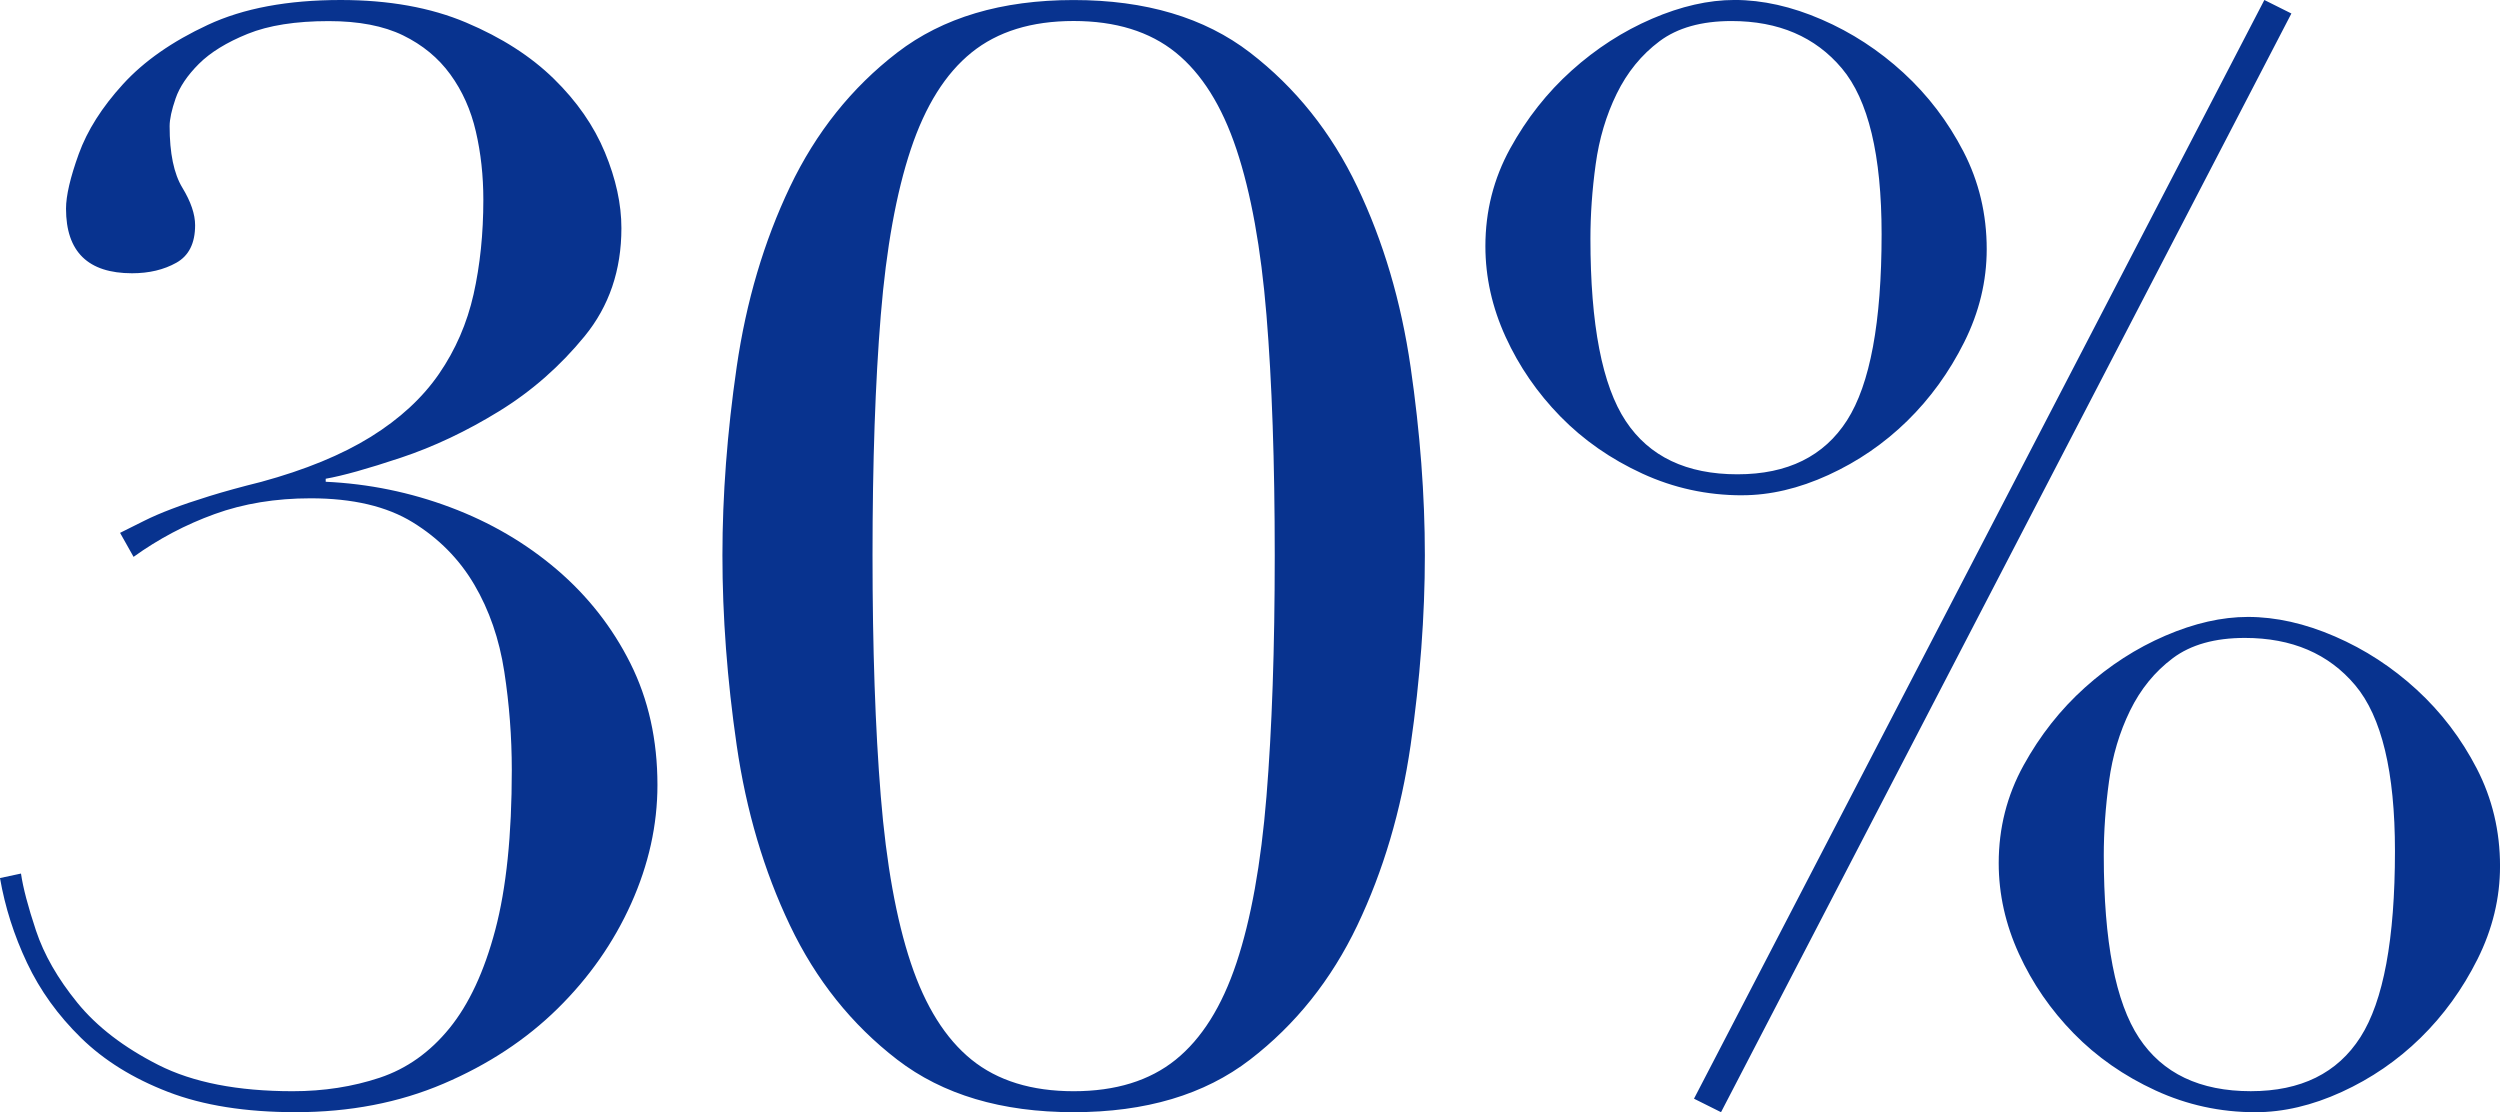
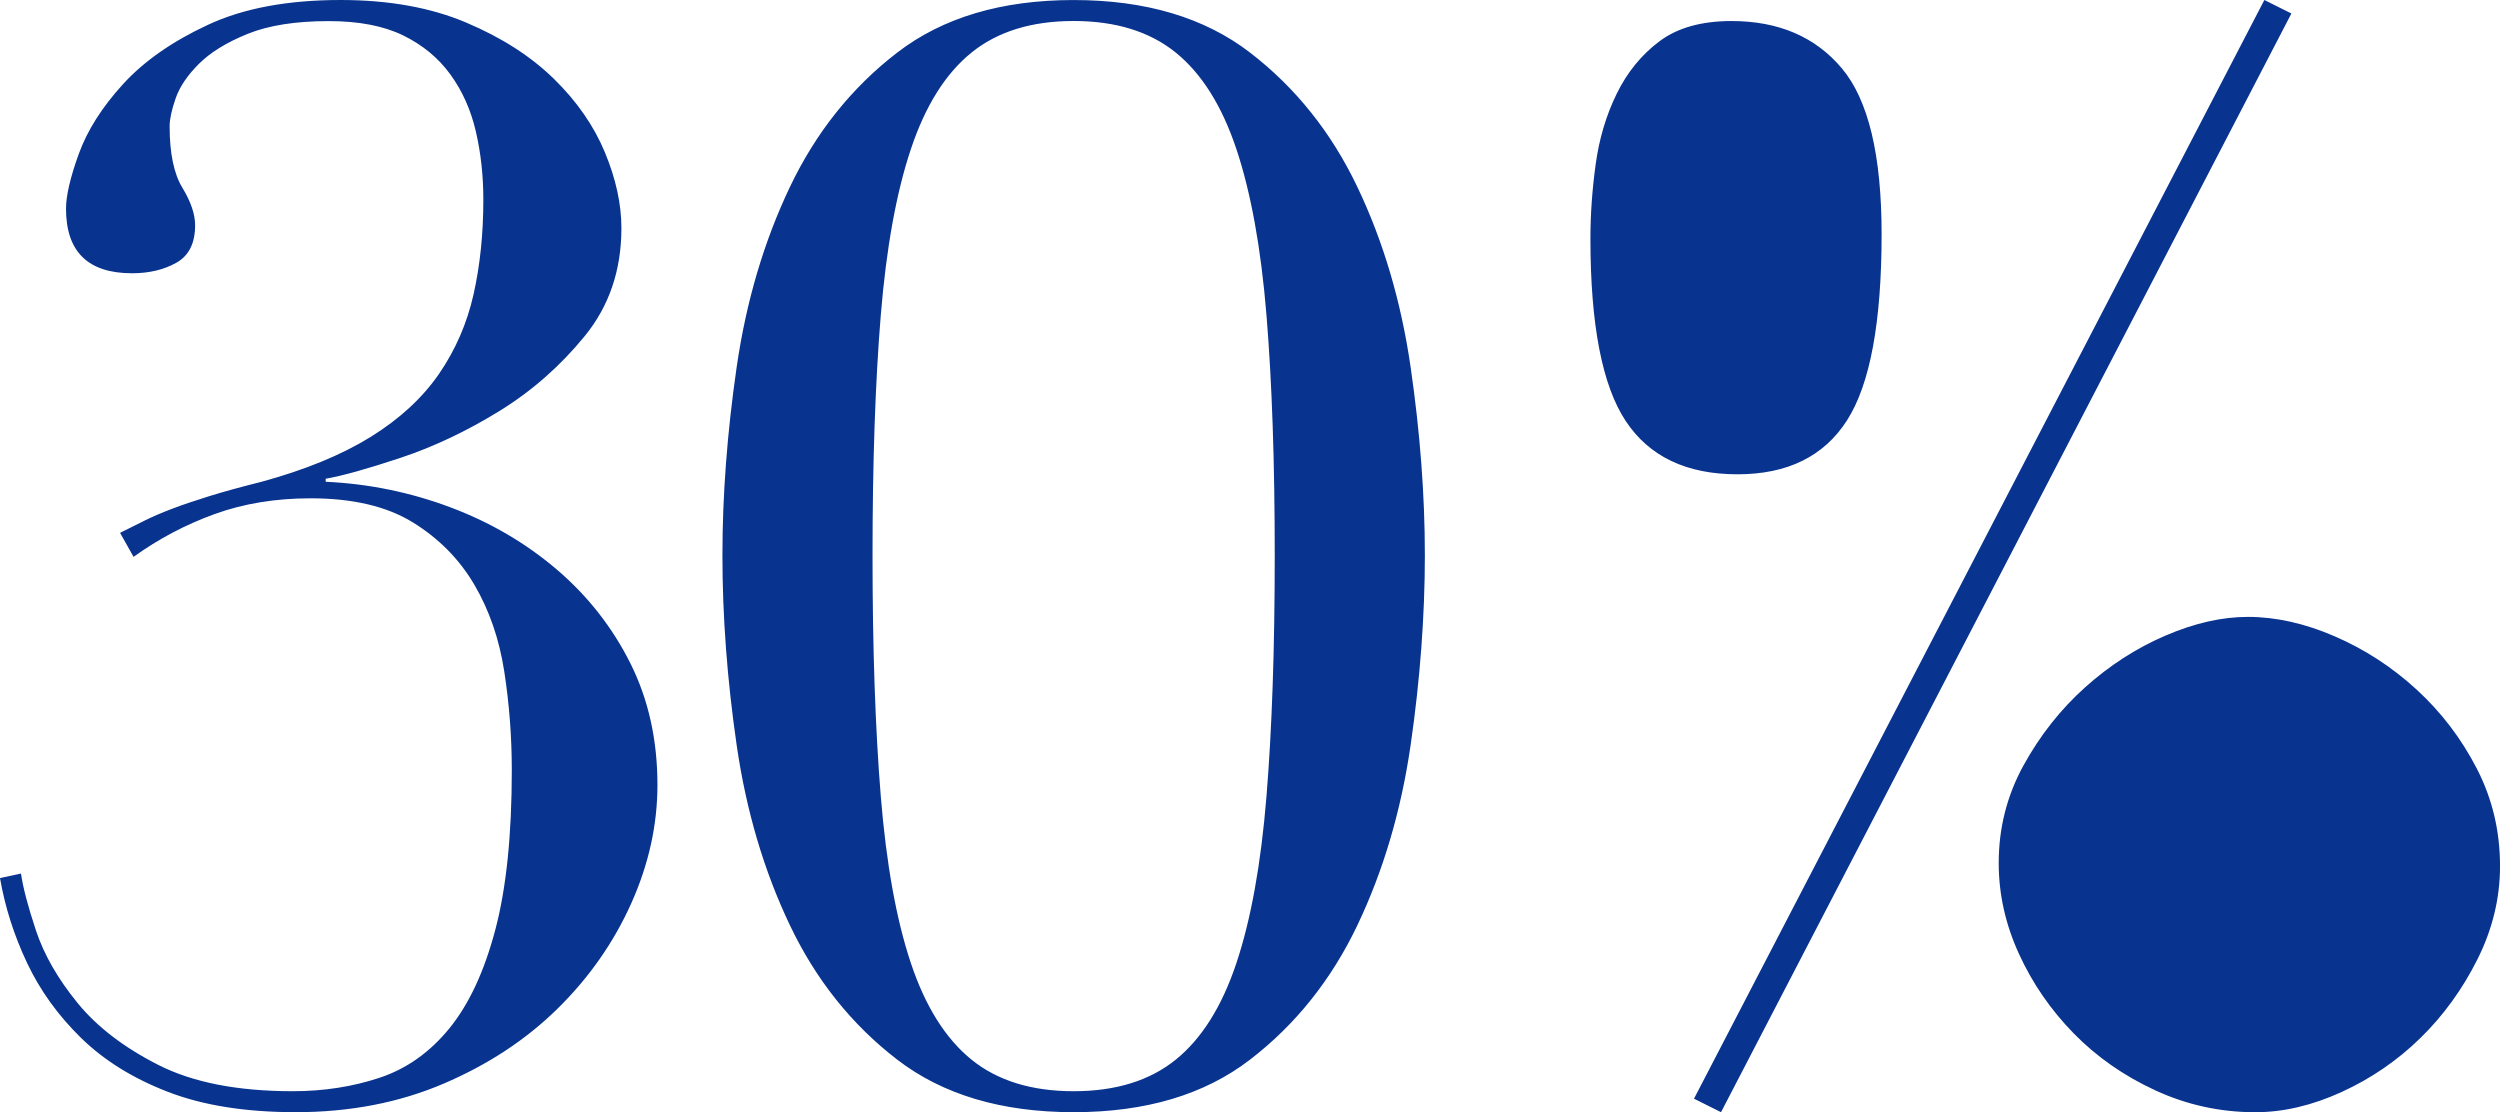
<svg xmlns="http://www.w3.org/2000/svg" id="Layer_2" data-name="Layer 2" viewBox="0 0 696.4 309.82">
  <defs>
    <style>
      .cls-1 {
        fill: #08338f;
      }
    </style>
  </defs>
  <g id="Layer_1-2" data-name="Layer 1">
-     <path class="cls-1" d="M627,303.96c13.94,0,24.11-5.02,30.52-15.05,6.41-10.03,9.62-27.32,9.62-51.84,0-22.02-3.69-37.42-11.08-46.2-7.39-8.78-17.63-13.17-30.73-13.17-8.36,0-15.05,1.88-20.07,5.64-5.02,3.76-8.99,8.64-11.92,14.63-2.93,5.99-4.88,12.54-5.85,19.65-.98,7.11-1.46,14.01-1.46,20.7,0,23.97,3.28,40.9,9.83,50.8,6.55,9.9,16.93,14.84,31.15,14.84M630.76,0l7.53,3.76-158.88,306.05-7.53-3.76L630.76,0ZM484,132.12c13.94,0,24.11-5.02,30.52-15.05,6.41-10.03,9.62-27.32,9.62-51.84,0-22.02-3.69-37.42-11.08-46.2-7.39-8.78-17.63-13.17-30.73-13.17-8.36,0-15.05,1.88-20.07,5.64-5.02,3.76-8.99,8.64-11.92,14.63-2.93,5.99-4.88,12.54-5.85,19.65-.98,7.11-1.46,14.01-1.46,20.7,0,23.97,3.28,40.9,9.83,50.8,6.55,9.9,16.93,14.84,31.15,14.84ZM628.25,309.82c-9.76,0-19.02-2.02-27.8-6.06-8.78-4.04-16.38-9.34-22.79-15.89-6.41-6.55-11.5-13.94-15.26-22.16-3.76-8.22-5.64-16.65-5.64-25.29,0-9.76,2.3-18.82,6.9-27.18,4.6-8.36,10.31-15.61,17.14-21.74,6.83-6.13,14.29-10.94,22.37-14.42,8.08-3.48,15.75-5.23,23-5.23,7.8,0,15.89,1.81,24.25,5.44,8.36,3.62,15.96,8.57,22.79,14.84,6.83,6.27,12.4,13.59,16.72,21.95,4.32,8.36,6.48,17.42,6.48,27.18,0,8.92-2.09,17.56-6.27,25.92-4.18,8.36-9.48,15.68-15.89,21.95-6.41,6.27-13.73,11.29-21.95,15.05-8.22,3.76-16.24,5.64-24.04,5.64ZM485.26,137.97c-9.76,0-19.02-2.02-27.8-6.06-8.78-4.04-16.38-9.34-22.79-15.89-6.41-6.55-11.5-13.94-15.26-22.16-3.76-8.22-5.64-16.65-5.64-25.3,0-9.76,2.3-18.81,6.9-27.18,4.6-8.36,10.31-15.61,17.14-21.74,6.83-6.13,14.29-10.94,22.37-14.42,8.08-3.48,15.75-5.23,23-5.23,7.8,0,15.89,1.81,24.25,5.44,8.36,3.62,15.96,8.57,22.79,14.84,6.83,6.27,12.4,13.59,16.72,21.95,4.32,8.36,6.48,17.42,6.48,27.18,0,8.92-2.09,17.56-6.27,25.92-4.18,8.36-9.48,15.68-15.89,21.95-6.41,6.27-13.73,11.29-21.95,15.05-8.22,3.76-16.24,5.64-24.04,5.64ZM201.24,154.7c0-16.72,1.32-34.22,3.97-52.47,2.65-18.26,7.6-34.98,14.84-50.17,7.25-15.19,17.21-27.67,29.89-37.42,12.68-9.75,29.06-14.63,49.13-14.63s36.44,4.88,49.13,14.63c12.68,9.76,22.65,22.23,29.9,37.42,7.25,15.19,12.19,31.92,14.84,50.17,2.65,18.26,3.97,35.75,3.97,52.47s-1.32,34.63-3.97,52.89c-2.65,18.26-7.6,34.98-14.84,50.17-7.25,15.19-17.21,27.66-29.9,37.42-12.68,9.76-29.06,14.63-49.13,14.63s-36.45-4.88-49.13-14.63c-12.68-9.76-22.65-22.23-29.89-37.42-7.25-15.19-12.19-31.92-14.84-50.17-2.65-18.26-3.97-35.89-3.97-52.89ZM243.05,154.7c0,25.92.77,48.29,2.3,67.11,1.53,18.81,4.32,34.29,8.36,46.41,4.04,12.13,9.69,21.11,16.93,26.97,7.25,5.85,16.72,8.78,28.43,8.78s21.18-2.93,28.43-8.78c7.25-5.85,12.89-14.84,16.93-26.97,4.04-12.12,6.83-27.59,8.36-46.41,1.53-18.82,2.3-41.18,2.3-67.11s-.77-48.22-2.3-66.9c-1.53-18.68-4.32-34.08-8.36-46.2-4.04-12.13-9.69-21.11-16.93-26.97-7.25-5.85-16.72-8.78-28.43-8.78s-21.18,2.93-28.43,8.78c-7.25,5.85-12.89,14.84-16.93,26.97-4.04,12.12-6.83,27.53-8.36,46.2-1.53,18.67-2.3,40.97-2.3,66.9ZM33.45,148.43c2.23-1.12,4.46-2.23,6.69-3.34,2.23-1.12,4.81-2.23,7.74-3.34,2.93-1.12,6.41-2.3,10.45-3.55,4.04-1.25,8.85-2.58,14.43-3.97,12.26-3.34,22.44-7.53,30.52-12.54,8.08-5.02,14.42-10.87,19.02-17.56,4.6-6.69,7.8-14.08,9.62-22.16,1.81-8.08,2.72-16.86,2.72-26.34,0-6.69-.7-13.03-2.09-19.02-1.39-5.99-3.76-11.29-7.11-15.89-3.34-4.6-7.74-8.22-13.17-10.87-5.44-2.65-12.33-3.97-20.7-3.97-9.2,0-16.72,1.18-22.58,3.55-5.85,2.37-10.38,5.16-13.59,8.36-3.21,3.21-5.37,6.41-6.48,9.62-1.11,3.21-1.67,5.78-1.67,7.74,0,7.53,1.18,13.24,3.55,17.14,2.37,3.9,3.55,7.39,3.55,10.45,0,5.02-1.74,8.5-5.23,10.45-3.48,1.95-7.6,2.93-12.33,2.93-12.26,0-18.4-5.99-18.4-17.98,0-3.62,1.18-8.71,3.55-15.26,2.37-6.55,6.48-13.03,12.33-19.44,5.85-6.41,13.73-11.91,23.62-16.51C67.8,2.3,80.14,0,94.91,0c13.38,0,25.02,2.09,34.91,6.27,9.9,4.18,18.05,9.41,24.46,15.68,6.41,6.27,11.15,13.1,14.22,20.49,3.07,7.39,4.6,14.42,4.6,21.11,0,11.71-3.41,21.74-10.24,30.1-6.83,8.36-14.77,15.33-23.83,20.9-9.06,5.57-18.19,9.9-27.39,12.96-9.2,3.07-16.17,5.02-20.91,5.85v.84c11.99.56,23.55,2.93,34.7,7.11,11.15,4.18,21.04,9.97,29.69,17.35,8.64,7.39,15.47,16.1,20.49,26.13,5.02,10.03,7.53,21.32,7.53,33.87,0,11.15-2.44,22.16-7.32,33.03-4.88,10.87-11.71,20.63-20.49,29.27-8.78,8.64-19.37,15.61-31.78,20.91-12.4,5.3-26.13,7.94-41.18,7.94-13.94,0-25.78-1.88-35.54-5.64-9.76-3.76-17.84-8.78-24.25-15.05-6.41-6.27-11.43-13.24-15.05-20.91-3.62-7.66-6.13-15.54-7.53-23.62l5.85-1.25c.56,3.9,1.95,9.2,4.18,15.89,2.23,6.69,6.06,13.38,11.5,20.07,5.44,6.69,12.96,12.47,22.58,17.35,9.62,4.88,22.09,7.32,37.42,7.32,8.64,0,16.72-1.25,24.25-3.76,7.52-2.51,14.01-7.11,19.44-13.8,5.44-6.69,9.69-15.82,12.75-27.39,3.07-11.57,4.6-26.41,4.6-44.53,0-9.2-.7-18.33-2.09-27.39-1.39-9.06-4.18-17.14-8.36-24.25-4.18-7.11-9.9-12.89-17.14-17.35-7.25-4.46-16.72-6.69-28.43-6.69-9.76,0-18.68,1.46-26.76,4.39-8.08,2.93-15.61,6.9-22.58,11.92l-3.76-6.69Z" />
+     <path class="cls-1" d="M627,303.96c13.94,0,24.11-5.02,30.52-15.05,6.41-10.03,9.62-27.32,9.62-51.84,0-22.02-3.69-37.42-11.08-46.2-7.39-8.78-17.63-13.17-30.73-13.17-8.36,0-15.05,1.88-20.07,5.64-5.02,3.76-8.99,8.64-11.92,14.63-2.93,5.99-4.88,12.54-5.85,19.65-.98,7.11-1.46,14.01-1.46,20.7,0,23.97,3.28,40.9,9.83,50.8,6.55,9.9,16.93,14.84,31.15,14.84M630.76,0l7.53,3.76-158.88,306.05-7.53-3.76L630.76,0ZM484,132.12c13.94,0,24.11-5.02,30.52-15.05,6.41-10.03,9.62-27.32,9.62-51.84,0-22.02-3.69-37.42-11.08-46.2-7.39-8.78-17.63-13.17-30.73-13.17-8.36,0-15.05,1.88-20.07,5.64-5.02,3.76-8.99,8.64-11.92,14.63-2.93,5.99-4.88,12.54-5.85,19.65-.98,7.11-1.46,14.01-1.46,20.7,0,23.97,3.28,40.9,9.83,50.8,6.55,9.9,16.93,14.84,31.15,14.84ZM628.25,309.82c-9.76,0-19.02-2.02-27.8-6.06-8.78-4.04-16.38-9.34-22.79-15.89-6.41-6.55-11.5-13.94-15.26-22.16-3.76-8.22-5.64-16.65-5.64-25.29,0-9.76,2.3-18.82,6.9-27.18,4.6-8.36,10.31-15.61,17.14-21.74,6.83-6.13,14.29-10.94,22.37-14.42,8.08-3.48,15.75-5.23,23-5.23,7.8,0,15.89,1.81,24.25,5.44,8.36,3.62,15.96,8.57,22.79,14.84,6.83,6.27,12.4,13.59,16.72,21.95,4.32,8.36,6.48,17.42,6.48,27.18,0,8.92-2.09,17.56-6.27,25.92-4.18,8.36-9.48,15.68-15.89,21.95-6.41,6.27-13.73,11.29-21.95,15.05-8.22,3.76-16.24,5.64-24.04,5.64Zc-9.76,0-19.02-2.02-27.8-6.06-8.78-4.04-16.38-9.34-22.79-15.89-6.41-6.55-11.5-13.94-15.26-22.16-3.76-8.22-5.64-16.65-5.64-25.3,0-9.76,2.3-18.81,6.9-27.18,4.6-8.36,10.31-15.61,17.14-21.74,6.83-6.13,14.29-10.94,22.37-14.42,8.08-3.48,15.75-5.23,23-5.23,7.8,0,15.89,1.81,24.25,5.44,8.36,3.62,15.96,8.57,22.79,14.84,6.83,6.27,12.4,13.59,16.72,21.95,4.32,8.36,6.48,17.42,6.48,27.18,0,8.92-2.09,17.56-6.27,25.92-4.18,8.36-9.48,15.68-15.89,21.95-6.41,6.27-13.73,11.29-21.95,15.05-8.22,3.76-16.24,5.64-24.04,5.64ZM201.24,154.7c0-16.72,1.32-34.22,3.97-52.47,2.65-18.26,7.6-34.98,14.84-50.17,7.25-15.19,17.21-27.67,29.89-37.42,12.68-9.75,29.06-14.63,49.13-14.63s36.44,4.88,49.13,14.63c12.68,9.76,22.65,22.23,29.9,37.42,7.25,15.19,12.19,31.92,14.84,50.17,2.65,18.26,3.97,35.75,3.97,52.47s-1.32,34.63-3.97,52.89c-2.65,18.26-7.6,34.98-14.84,50.17-7.25,15.19-17.21,27.66-29.9,37.42-12.68,9.76-29.06,14.63-49.13,14.63s-36.45-4.88-49.13-14.63c-12.68-9.76-22.65-22.23-29.89-37.42-7.25-15.19-12.19-31.92-14.84-50.17-2.65-18.26-3.97-35.89-3.97-52.89ZM243.05,154.7c0,25.92.77,48.29,2.3,67.11,1.53,18.81,4.32,34.29,8.36,46.41,4.04,12.13,9.69,21.11,16.93,26.97,7.25,5.85,16.72,8.78,28.43,8.78s21.18-2.93,28.43-8.78c7.25-5.85,12.89-14.84,16.93-26.97,4.04-12.12,6.83-27.59,8.36-46.41,1.53-18.82,2.3-41.18,2.3-67.11s-.77-48.22-2.3-66.9c-1.53-18.68-4.32-34.08-8.36-46.2-4.04-12.13-9.69-21.11-16.93-26.97-7.25-5.85-16.72-8.78-28.43-8.78s-21.18,2.93-28.43,8.78c-7.25,5.85-12.89,14.84-16.93,26.97-4.04,12.12-6.83,27.53-8.36,46.2-1.53,18.67-2.3,40.97-2.3,66.9ZM33.45,148.43c2.23-1.12,4.46-2.23,6.69-3.34,2.23-1.12,4.81-2.23,7.74-3.34,2.93-1.12,6.41-2.3,10.45-3.55,4.04-1.25,8.85-2.58,14.43-3.97,12.26-3.34,22.44-7.53,30.52-12.54,8.08-5.02,14.42-10.87,19.02-17.56,4.6-6.69,7.8-14.08,9.62-22.16,1.81-8.08,2.72-16.86,2.72-26.34,0-6.69-.7-13.03-2.09-19.02-1.39-5.99-3.76-11.29-7.11-15.89-3.34-4.6-7.74-8.22-13.17-10.87-5.44-2.65-12.33-3.97-20.7-3.97-9.2,0-16.72,1.18-22.58,3.55-5.85,2.37-10.38,5.16-13.59,8.36-3.21,3.21-5.37,6.41-6.48,9.62-1.11,3.21-1.67,5.78-1.67,7.74,0,7.53,1.18,13.24,3.55,17.14,2.37,3.9,3.55,7.39,3.55,10.45,0,5.02-1.74,8.5-5.23,10.45-3.48,1.95-7.6,2.93-12.33,2.93-12.26,0-18.4-5.99-18.4-17.98,0-3.62,1.18-8.71,3.55-15.26,2.37-6.55,6.48-13.03,12.33-19.44,5.85-6.41,13.73-11.91,23.62-16.51C67.8,2.3,80.14,0,94.91,0c13.38,0,25.02,2.09,34.91,6.27,9.9,4.18,18.05,9.41,24.46,15.68,6.41,6.27,11.15,13.1,14.22,20.49,3.07,7.39,4.6,14.42,4.6,21.11,0,11.71-3.41,21.74-10.24,30.1-6.83,8.36-14.77,15.33-23.83,20.9-9.06,5.57-18.19,9.9-27.39,12.96-9.2,3.07-16.17,5.02-20.91,5.85v.84c11.99.56,23.55,2.93,34.7,7.11,11.15,4.18,21.04,9.97,29.69,17.35,8.64,7.39,15.47,16.1,20.49,26.13,5.02,10.03,7.53,21.32,7.53,33.87,0,11.15-2.44,22.16-7.32,33.03-4.88,10.87-11.71,20.63-20.49,29.27-8.78,8.64-19.37,15.61-31.78,20.91-12.4,5.3-26.13,7.94-41.18,7.94-13.94,0-25.78-1.88-35.54-5.64-9.76-3.76-17.84-8.78-24.25-15.05-6.41-6.27-11.43-13.24-15.05-20.91-3.62-7.66-6.13-15.54-7.53-23.62l5.85-1.25c.56,3.9,1.95,9.2,4.18,15.89,2.23,6.69,6.06,13.38,11.5,20.07,5.44,6.69,12.96,12.47,22.58,17.35,9.62,4.88,22.09,7.32,37.42,7.32,8.64,0,16.72-1.25,24.25-3.76,7.52-2.51,14.01-7.11,19.44-13.8,5.44-6.69,9.69-15.82,12.75-27.39,3.07-11.57,4.6-26.41,4.6-44.53,0-9.2-.7-18.33-2.09-27.39-1.39-9.06-4.18-17.14-8.36-24.25-4.18-7.11-9.9-12.89-17.14-17.35-7.25-4.46-16.72-6.69-28.43-6.69-9.76,0-18.68,1.46-26.76,4.39-8.08,2.93-15.61,6.9-22.58,11.92l-3.76-6.69Z" />
  </g>
</svg>